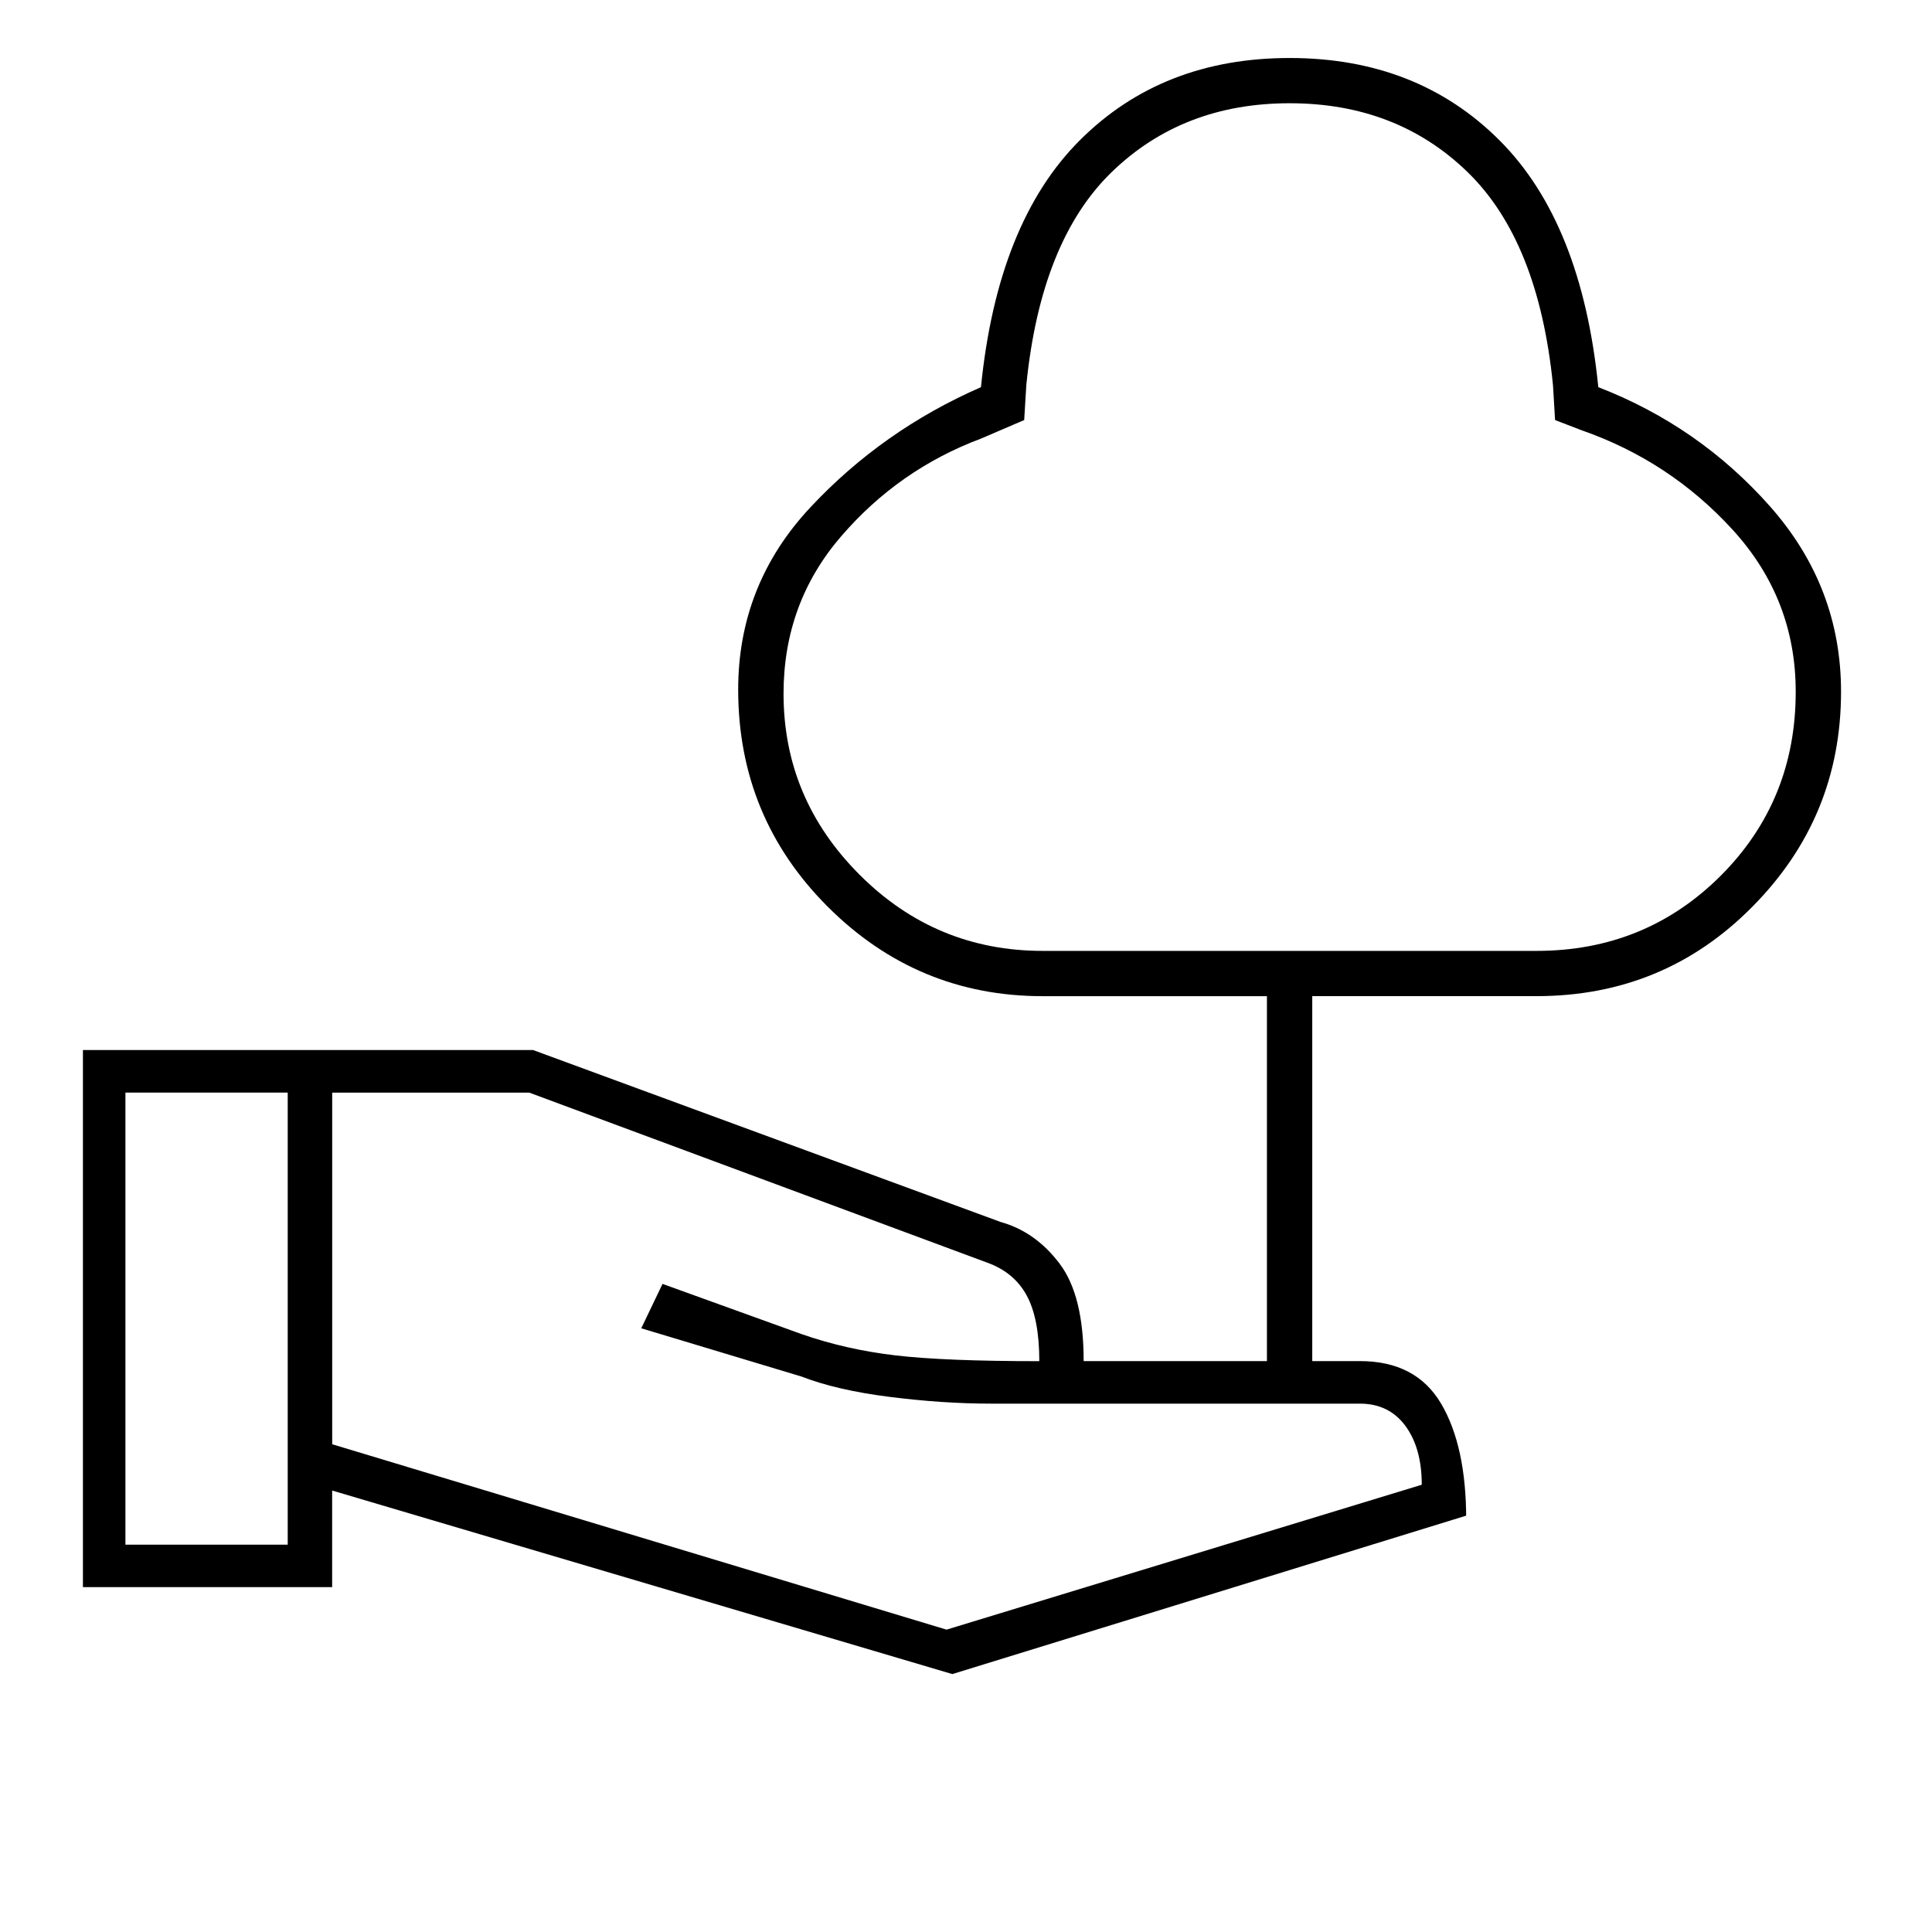
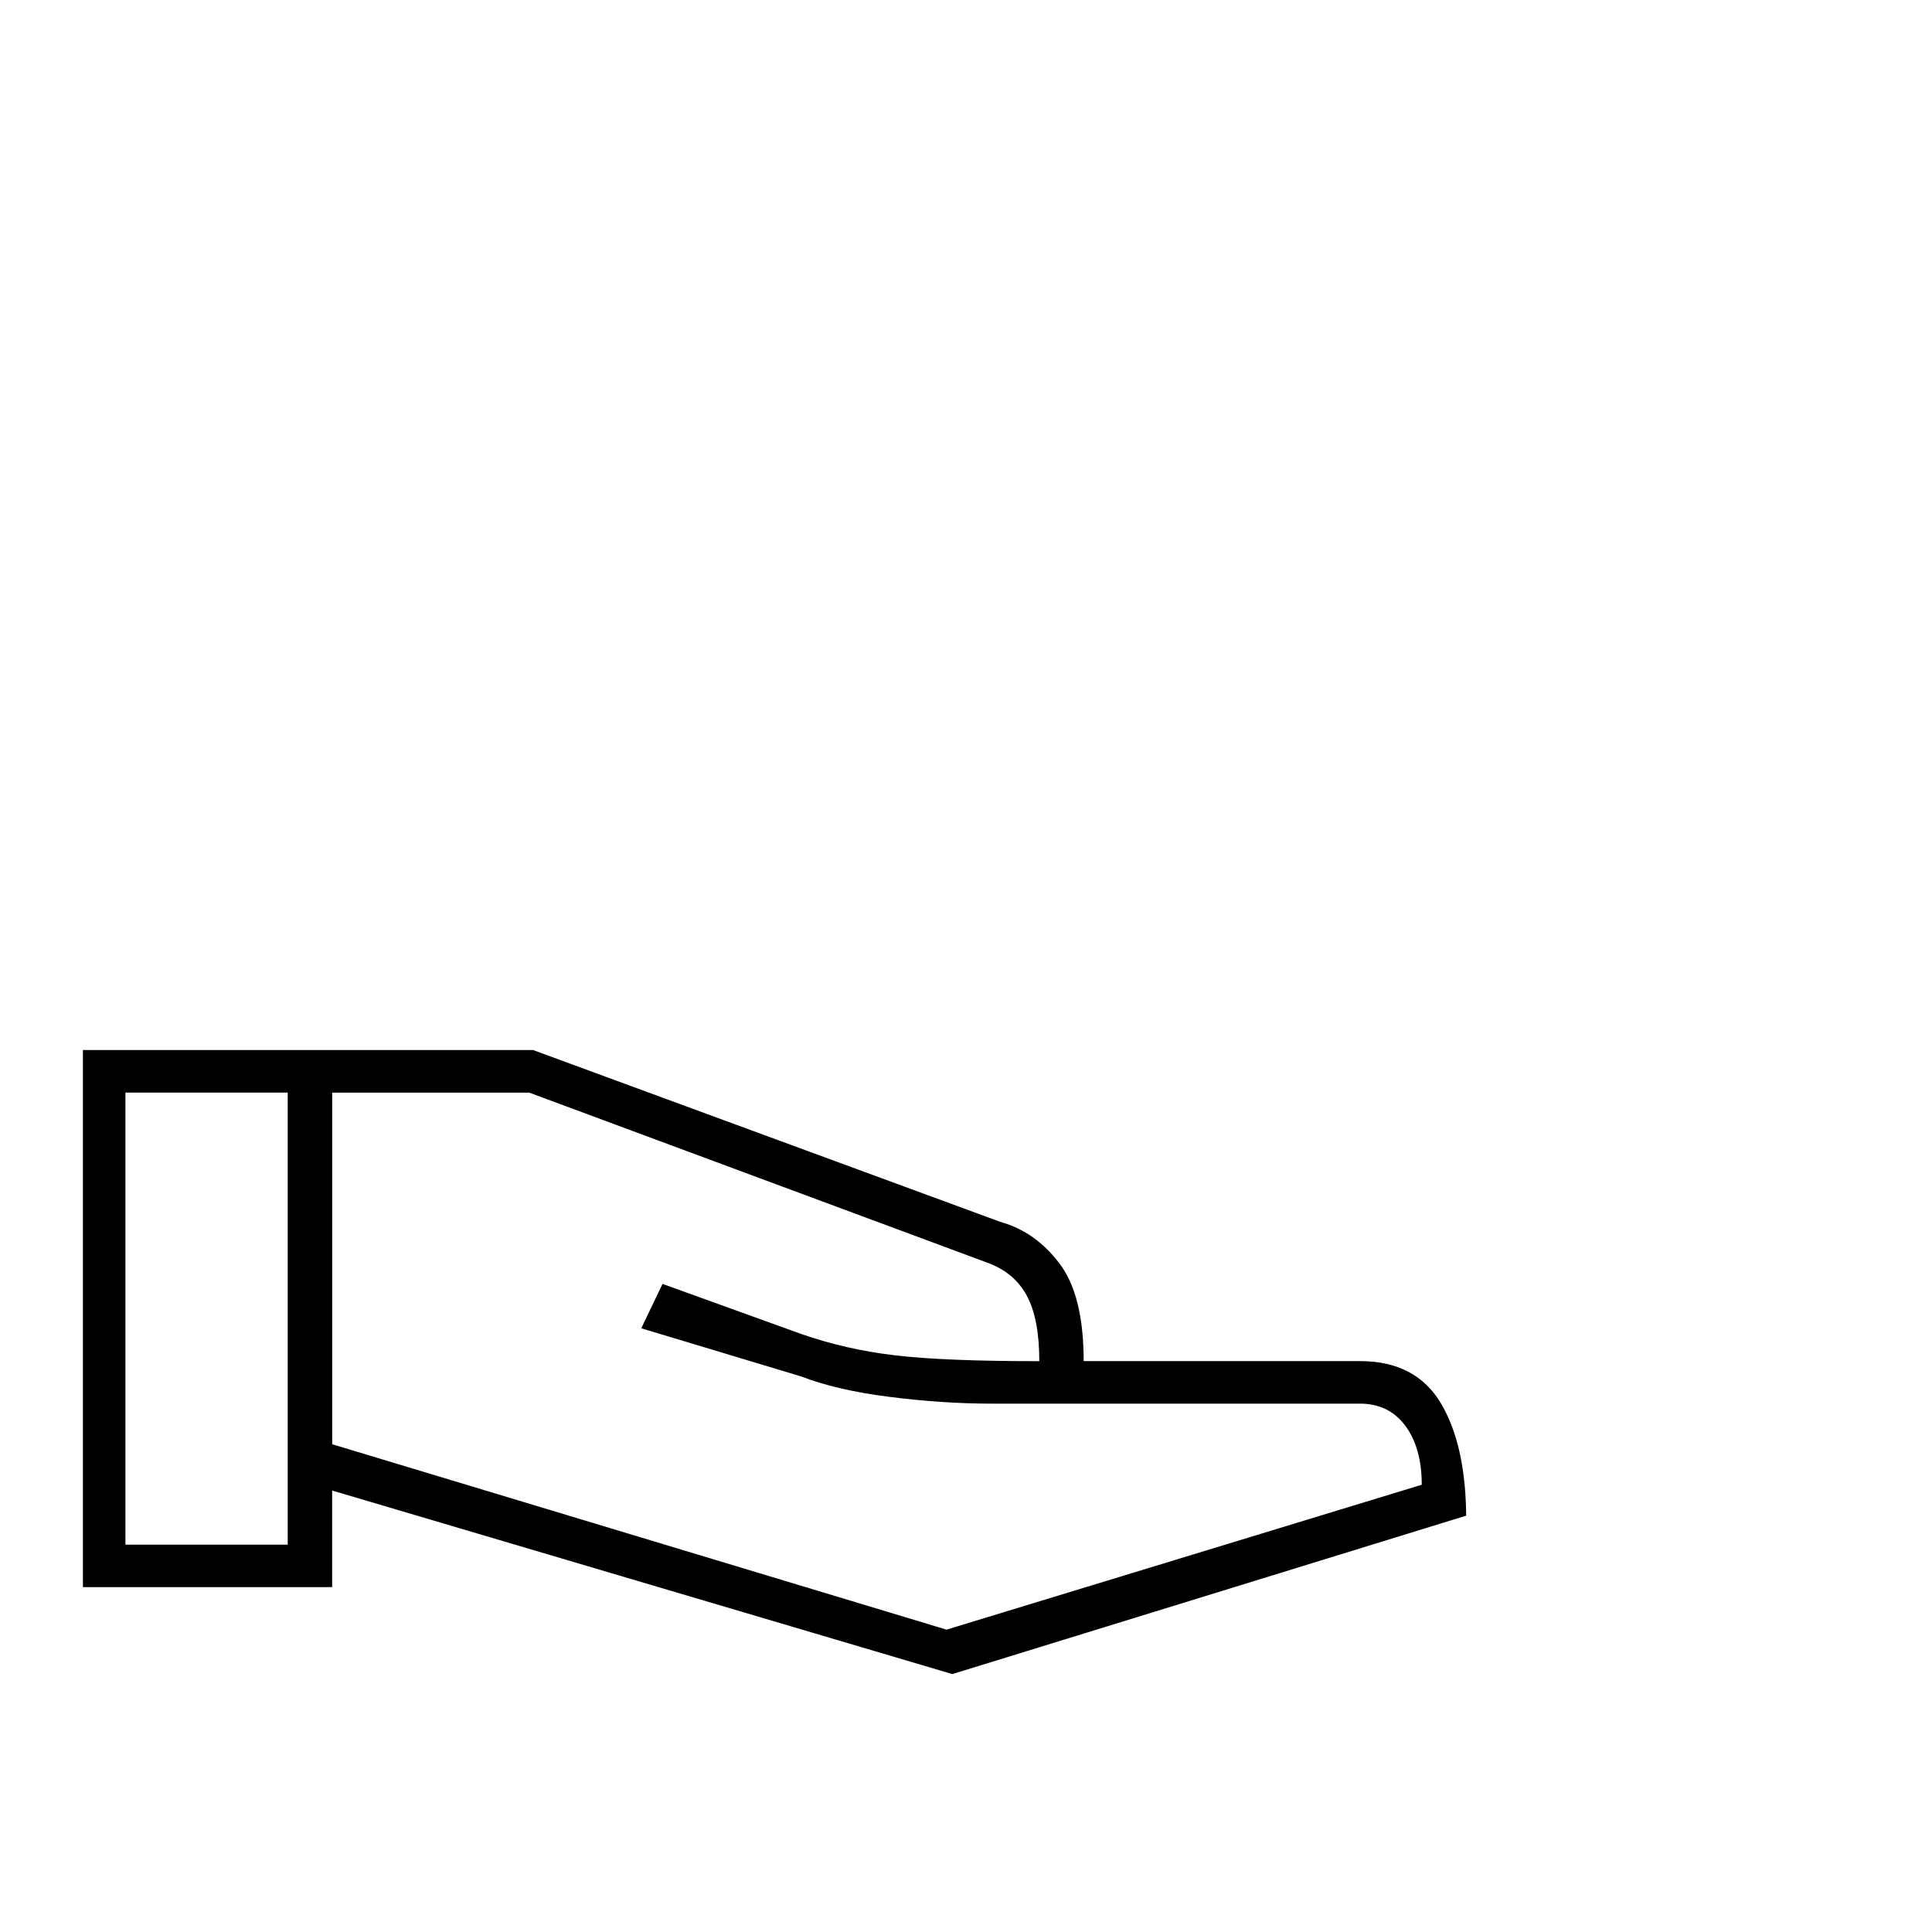
<svg xmlns="http://www.w3.org/2000/svg" version="1.1" x="0px" y="0px" width="50px" height="50px" viewBox="0 0 50 50" enable-background="new 0 0 50 50" xml:space="preserve">
  <g id="Warstwa_2">
-     <path d="M45.81,13.107c-1.225-1.384-2.707-2.414-4.446-3.087c-0.284-2.839-1.137-4.97-2.558-6.389c-1.42-1.42-3.229-2.13-5.43-2.13   c-2.201,0-4.011,0.71-5.431,2.13c-1.42,1.419-2.274,3.55-2.558,6.389c-1.704,0.745-3.176,1.784-4.418,3.114   s-1.865,2.902-1.865,4.713c0,2.201,0.773,4.074,2.316,5.617c1.546,1.545,3.399,2.317,5.565,2.317h5.803v9.834   c0.268-0.069,0.552-0.117,0.867-0.117c0.108,0,0.202,0.021,0.306,0.03V25.78h5.803c2.201,0,4.065-0.772,5.59-2.317   c1.529-1.543,2.292-3.398,2.292-5.563C47.646,16.089,47.033,14.491,45.81,13.107z M44.531,22.665   c-1.298,1.295-2.885,1.944-4.767,1.944H26.986c-1.847,0-3.426-0.657-4.739-1.97c-1.313-1.313-1.969-2.875-1.969-4.687   c0-1.562,0.496-2.919,1.491-4.072c0.994-1.154,2.199-1.997,3.619-2.529l1.118-0.48l0.055-0.905   c0.248-2.484,0.983-4.322,2.208-5.511c1.227-1.19,2.761-1.783,4.607-1.783c1.846,0,3.381,0.593,4.606,1.783   c1.224,1.189,1.96,3.026,2.209,5.511l0.054,0.905l0.692,0.266c1.525,0.533,2.829,1.394,3.913,2.583   c1.081,1.189,1.623,2.582,1.623,4.18C46.474,19.781,45.826,21.369,44.531,22.665z" />
    <path d="M24.646,43.325l-16.05-4.75v2.5h-6.45v-13.9h11.65l12.101,4.45c0.6,0.167,1.107,0.525,1.523,1.075   c0.418,0.55,0.625,1.392,0.625,2.525h7.15c0.967,0,1.666,0.366,2.1,1.1s0.65,1.733,0.65,3v-0.1L24.646,43.325z M3.246,39.976h4.2   v-11.7h-4.2V39.976z M24.496,42.175l12.299-3.75c0-0.633-0.141-1.141-0.424-1.524s-0.676-0.575-1.176-0.575h-9.549   c-0.833,0-1.708-0.059-2.625-0.175s-1.675-0.292-2.275-0.525l-4.15-1.25l0.55-1.149l3.6,1.3c0.767,0.267,1.575,0.45,2.425,0.55   c0.851,0.1,2.092,0.15,3.726,0.15c0-0.734-0.109-1.301-0.326-1.7c-0.217-0.4-0.559-0.684-1.025-0.851l-11.849-4.399h-5.1v9.1   L24.496,42.175z" />
  </g>
  <g id="Warstwa_1">
</g>
</svg>